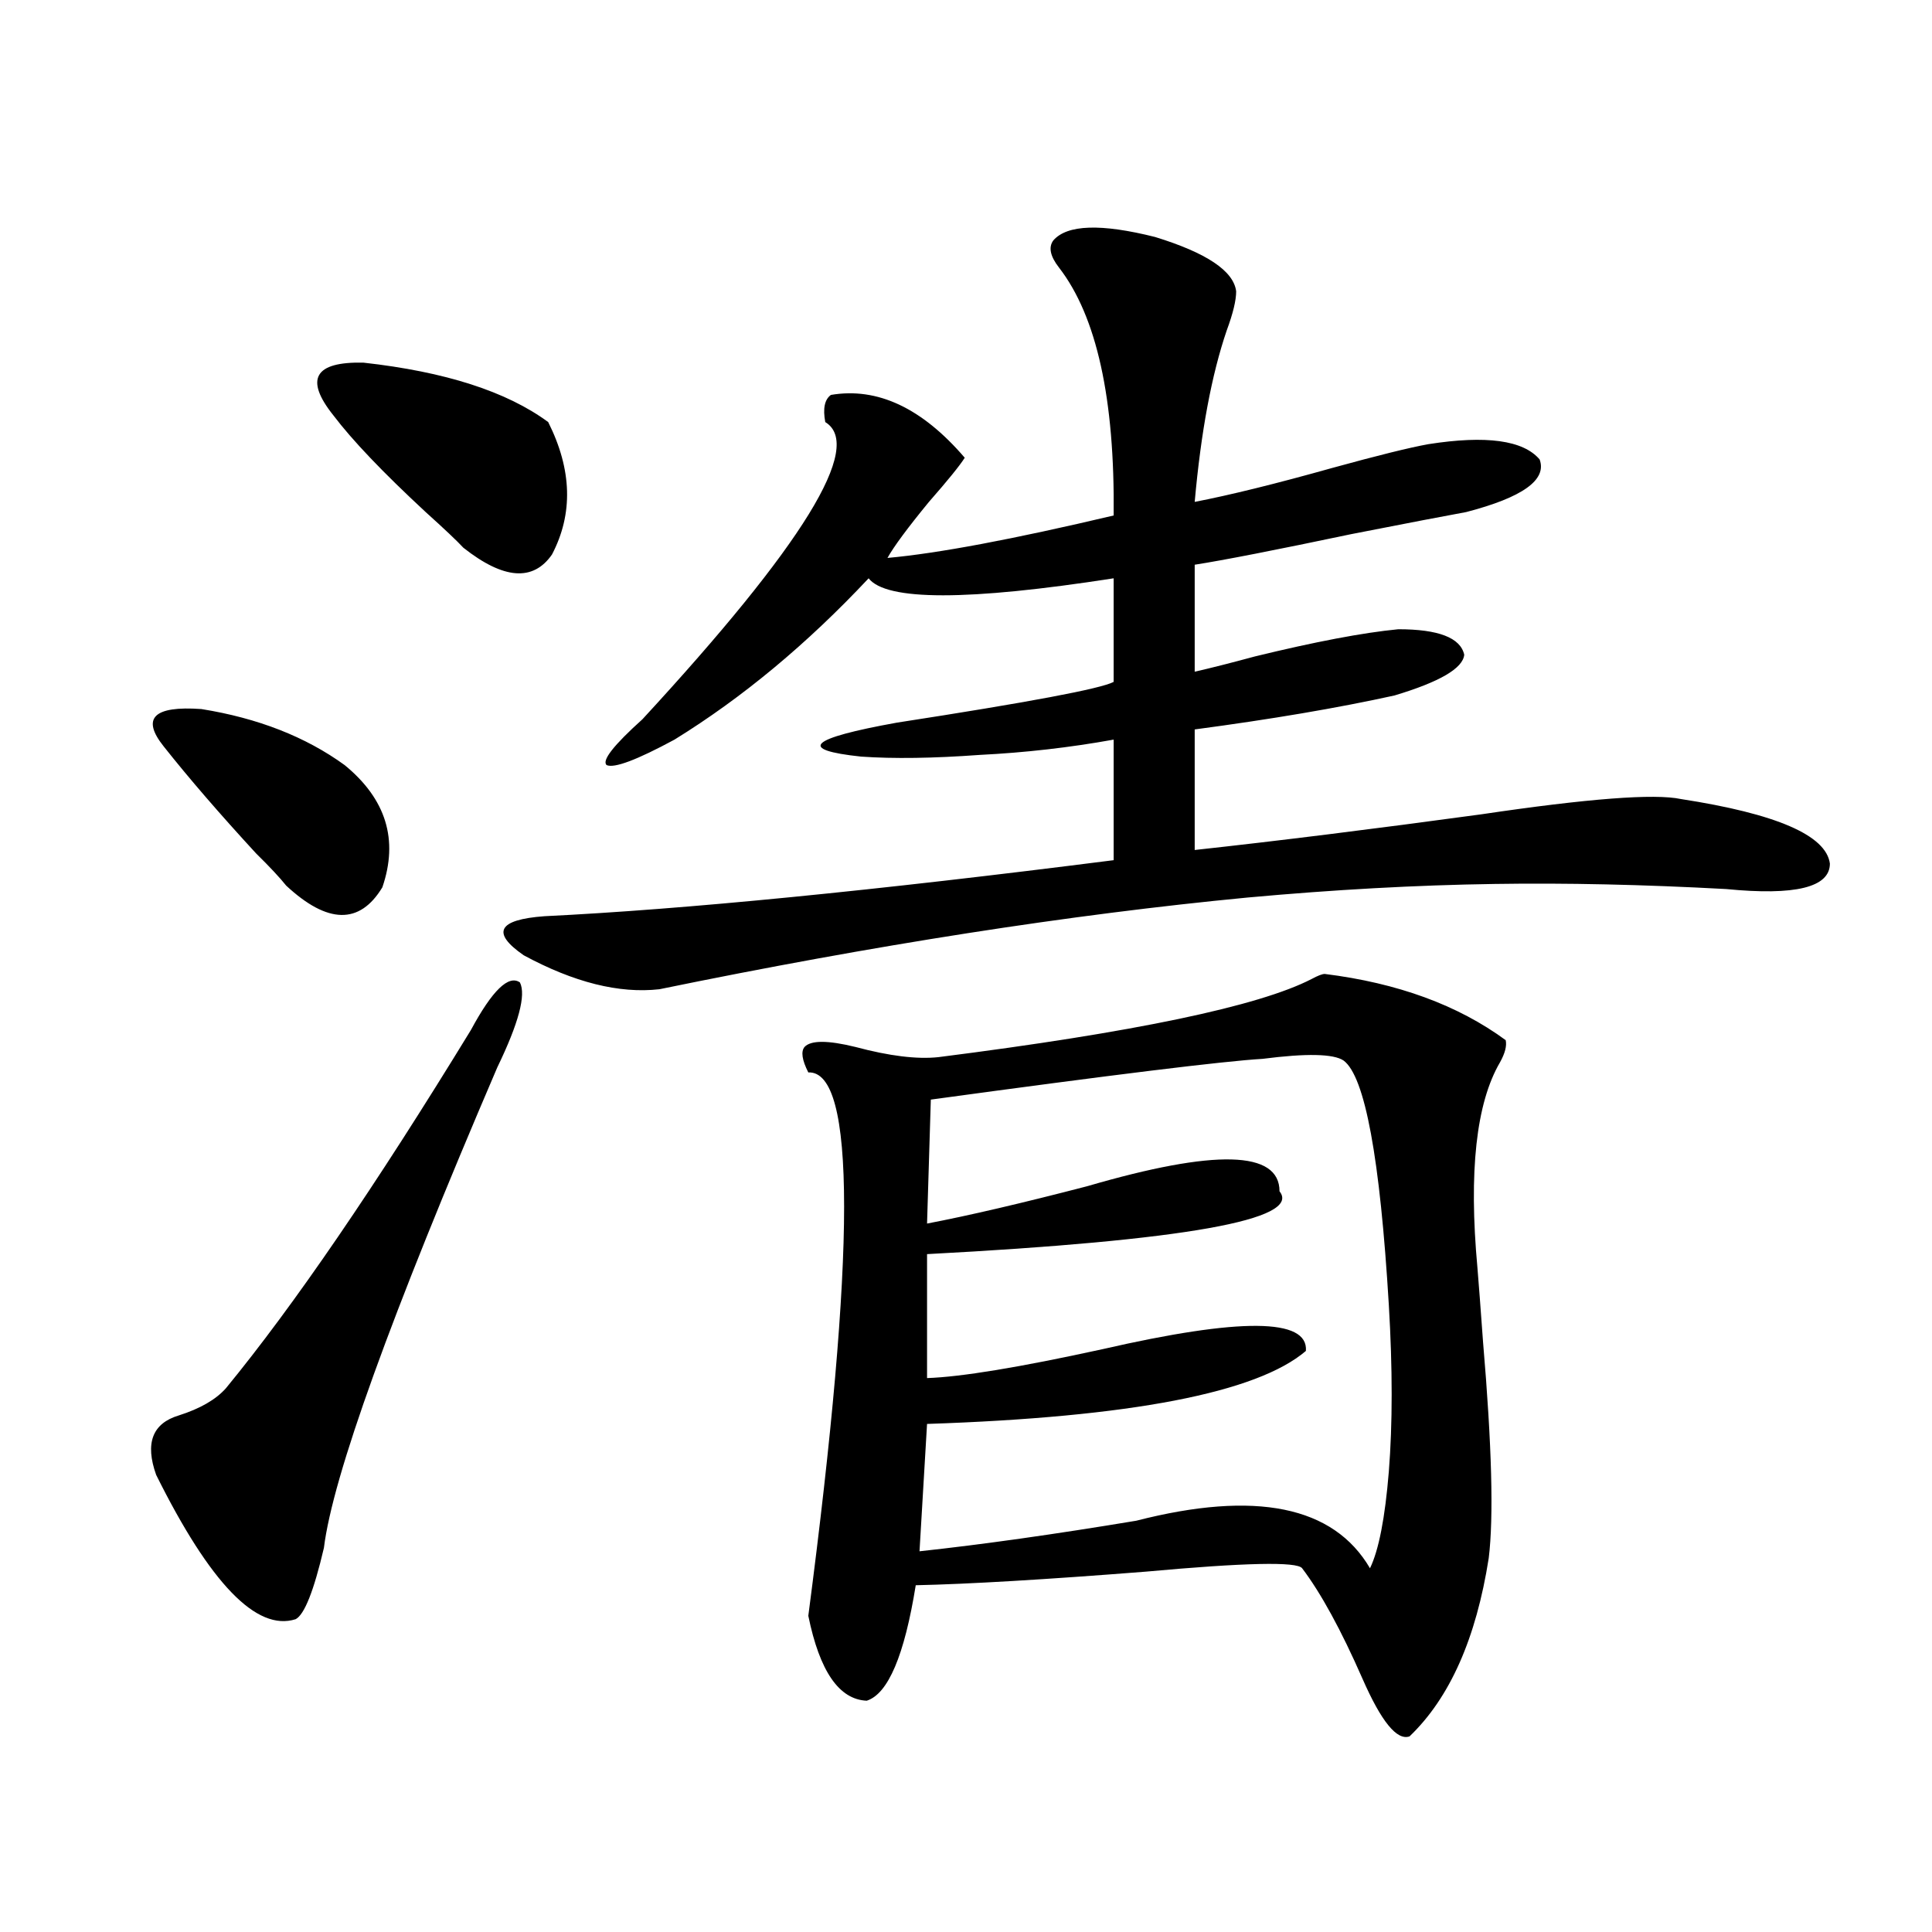
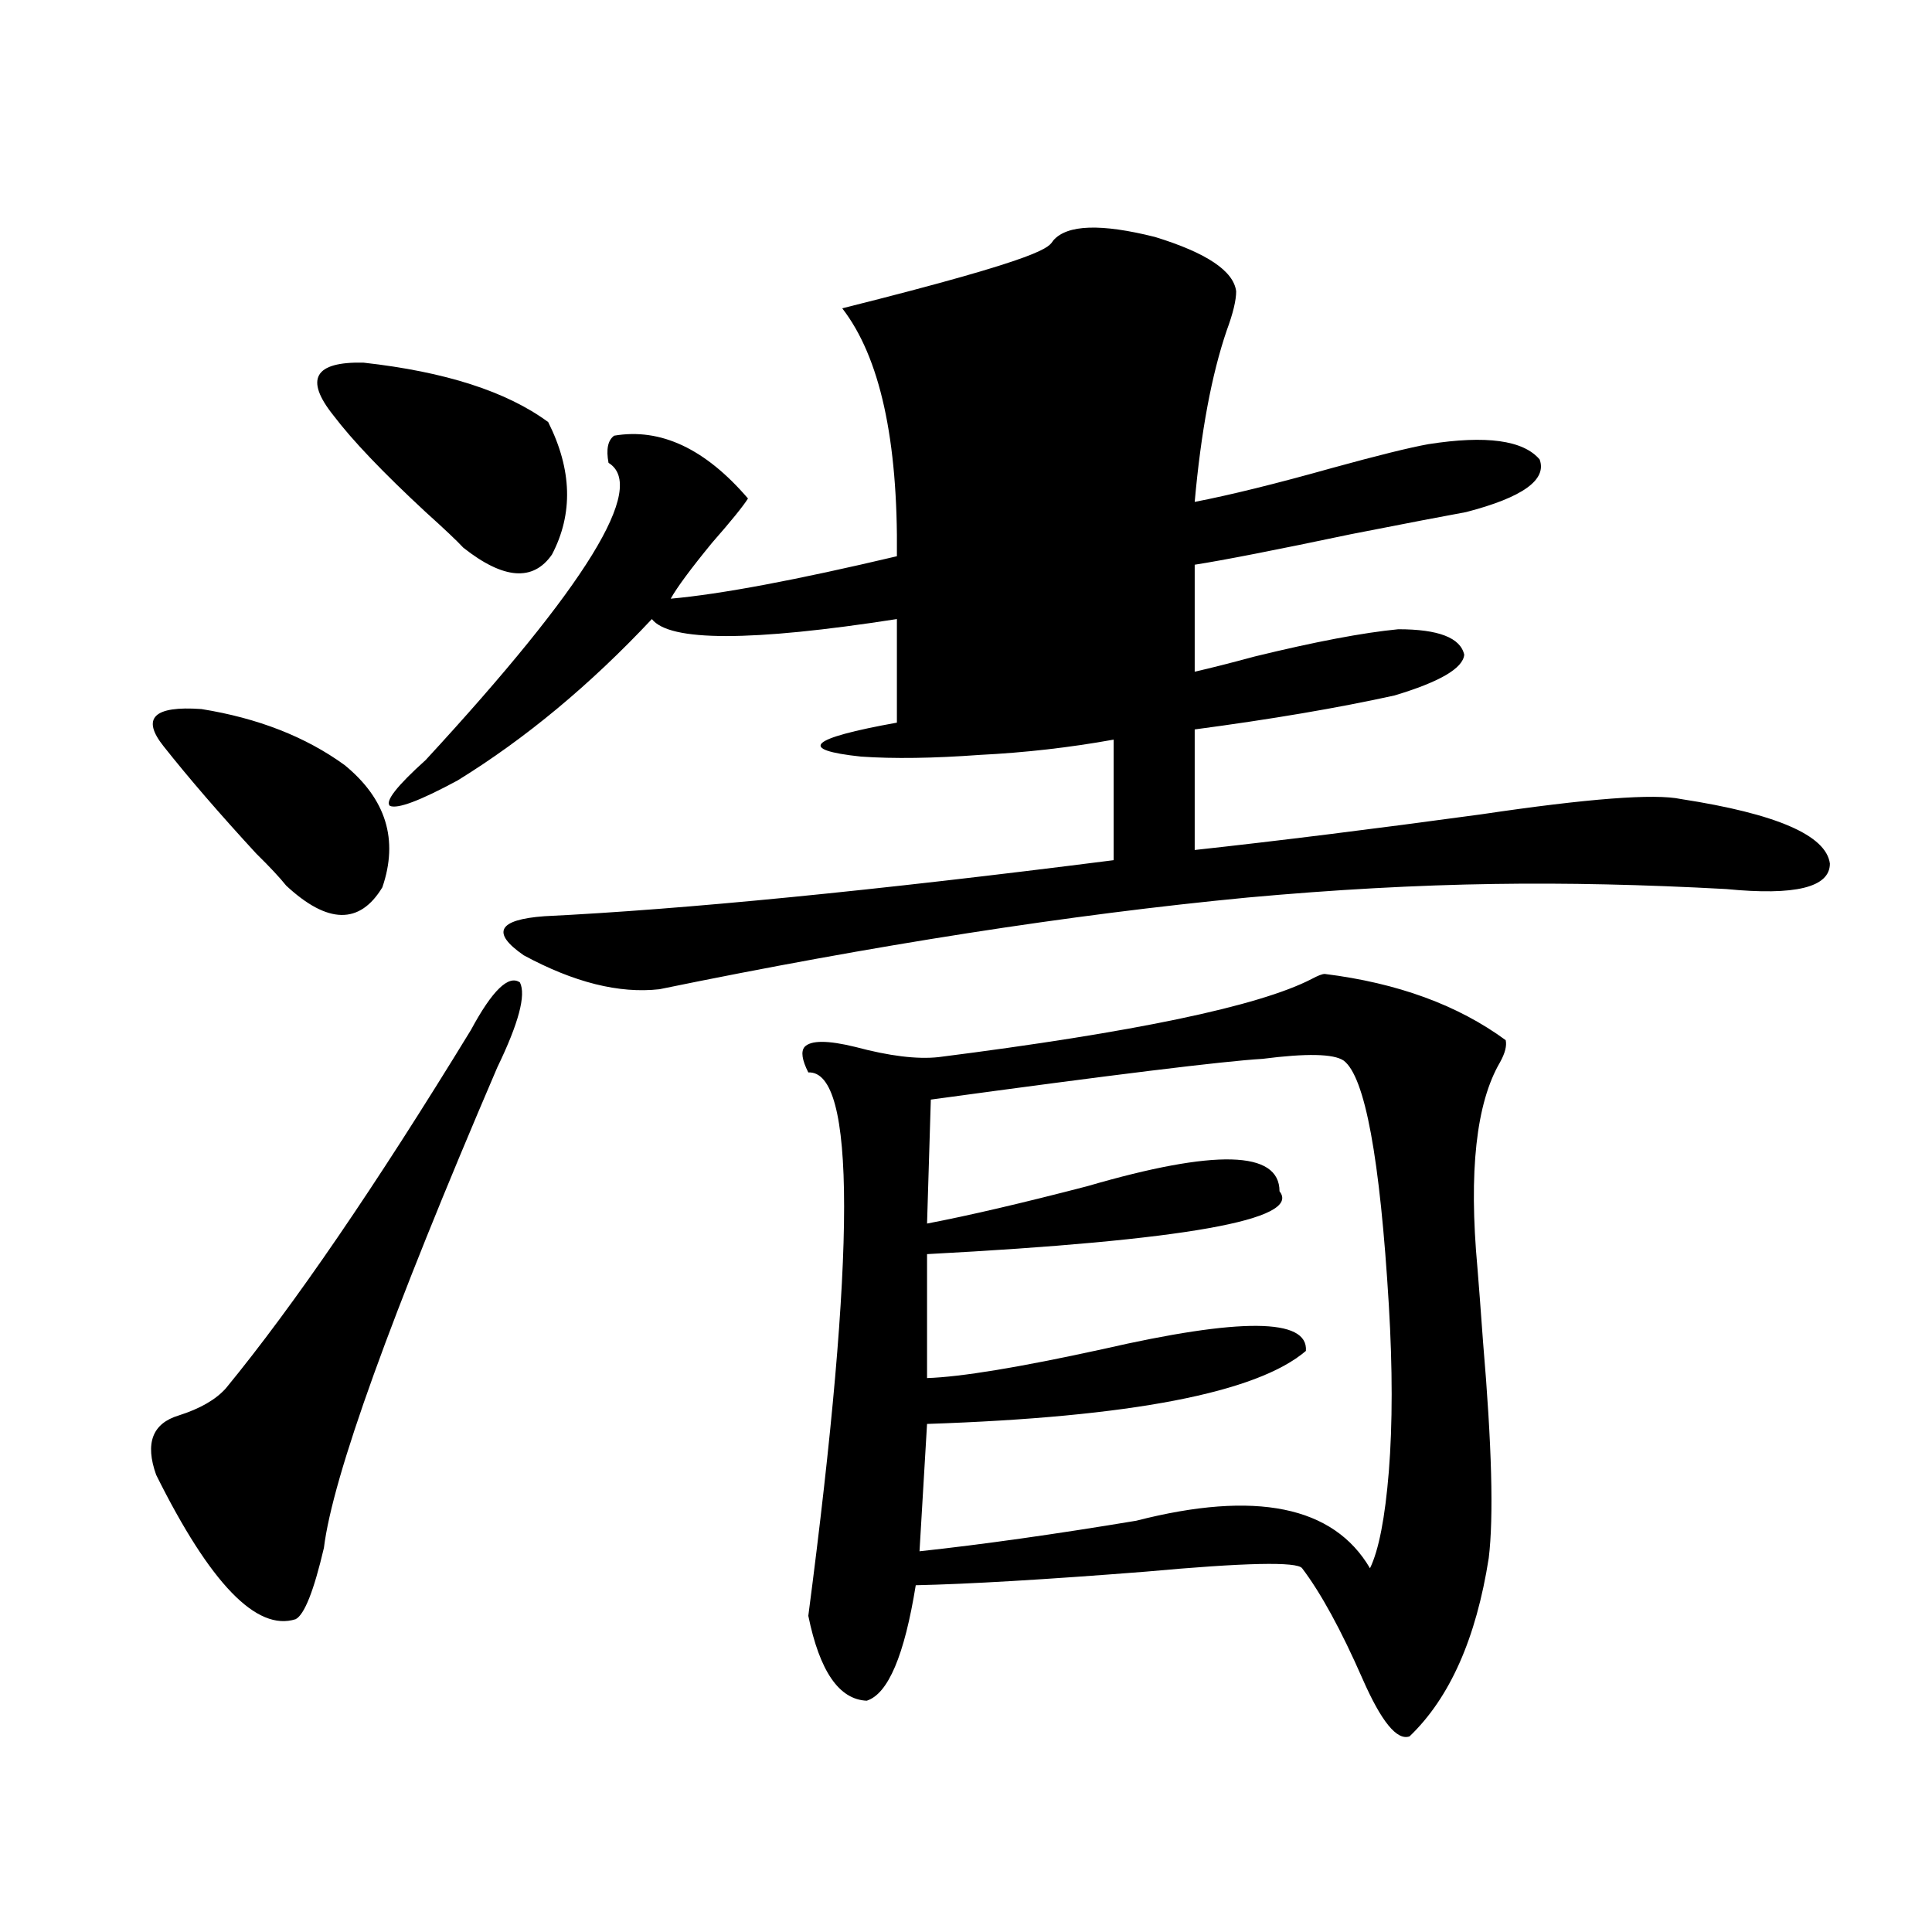
<svg xmlns="http://www.w3.org/2000/svg" version="1.1" id="图层_1" x="0px" y="0px" width="1000px" height="1000px" viewBox="0 0 1000 1000" enable-background="new 0 0 1000 1000" xml:space="preserve">
-   <path d="M243.75,533.117c11.052-20.503,19.512-28.702,25.365-24.609c3.247,6.454-0.655,21.094-11.707,43.945  c-55.288,128.911-85.211,211.816-89.754,248.73c-5.213,22.261-10.091,34.565-14.634,36.914  c-20.167,6.44-44.236-18.457-72.193-74.707c-5.854-16.397-1.951-26.655,11.707-30.762c11.052-3.516,19.177-8.198,24.39-14.063  C152.045,675.802,194.315,613.977,243.75,533.117z M84.729,386.34c-11.707-14.64-5.213-21.094,19.512-19.336  c29.268,4.696,53.978,14.364,74.145,29.004c21.463,17.578,27.957,38.672,19.512,63.281c-11.707,19.336-28.292,19.048-49.755-0.879  c-3.262-4.093-8.46-9.668-15.609-16.699C113.662,421.208,97.732,402.751,84.729,386.34z M172.532,214.953  c-14.969-18.745-9.756-27.823,15.609-27.246c42.271,4.696,74.145,14.941,95.607,30.762c12.348,24.609,13.003,47.461,1.951,68.555  c-9.756,14.063-25.045,12.896-45.853-3.516c-3.262-3.516-9.756-9.668-19.512-18.457  C198.218,244.548,182.288,227.849,172.532,214.953z M545.206,124.426c7.149-8.198,24.71-8.789,52.682-1.758  c26.661,8.212,40.64,17.578,41.95,28.125c0,4.696-1.631,11.426-4.878,20.215c-7.805,22.852-13.338,52.446-16.585,88.77  c18.201-3.516,41.95-9.366,71.218-17.578c23.414-6.44,39.999-10.547,49.755-12.305c29.908-4.683,49.1-2.046,57.56,7.91  c3.902,10.547-8.78,19.638-38.048,27.246c-9.756,1.758-29.603,5.575-59.511,11.426c-39.023,8.212-66.02,13.485-80.974,15.82v55.371  c7.805-1.758,18.201-4.395,31.219-7.91c31.219-7.608,55.929-12.305,74.145-14.063c20.808,0,32.194,4.395,34.146,13.184  c-0.655,7.031-12.683,14.063-36.097,21.094c-29.268,6.454-63.748,12.305-103.412,17.578v62.402  c42.926-4.683,92.346-10.835,148.289-18.457c55.273-8.198,89.754-10.835,103.412-7.91c49.42,7.622,75.12,18.759,77.071,33.398  c0,12.305-17.896,16.699-53.657,13.184c-42.926-2.335-82.925-3.214-119.997-2.637c-40.334,0.591-82.925,2.938-127.802,7.031  c-91.705,8.789-193.166,24.609-304.383,47.461c-20.822,2.349-44.236-3.516-70.242-17.578c-16.92-11.714-13.338-18.457,10.731-20.215  c72.193-3.516,170.393-13.184,294.627-29.004v-62.402c-22.773,4.106-45.853,6.743-69.267,7.91  c-24.069,1.758-44.557,2.06-61.462,0.879c-33.17-3.516-26.996-9.366,18.536-17.578c68.291-10.547,105.684-17.578,112.192-21.094  v-53.613c-75.455,11.728-117.726,11.728-126.826,0c-31.874,33.989-65.364,61.825-100.485,83.496  c-19.512,10.547-31.219,14.941-35.121,13.184c-2.606-2.335,3.567-10.245,18.536-23.73c83.245-90.226,114.784-141.504,94.632-153.809  c-1.311-7.031-0.335-11.714,2.927-14.063c24.055-4.093,47.148,6.743,69.267,32.52c-2.606,4.106-8.78,11.728-18.536,22.852  c-11.066,13.485-18.216,23.153-21.463,29.004c26.006-2.335,65.029-9.668,117.07-21.973c0.641-60.343-8.78-103.12-28.292-128.32  C543.575,132.638,542.6,127.941,545.206,124.426z M685.69,504.113c37.713,4.696,68.932,16.122,93.656,34.277  c0.641,2.938-0.335,6.743-2.927,11.426c-12.362,21.094-16.265,56.552-11.707,106.348c0.641,7.622,1.616,20.517,2.927,38.672  c4.543,53.325,5.519,90.527,2.927,111.621c-6.509,41.597-20.167,72.358-40.975,92.285c-6.509,2.335-14.634-7.622-24.39-29.883  c-11.066-25.2-21.463-44.247-31.219-57.129c-2.606-3.516-29.603-2.925-80.974,1.758c-52.041,4.093-91.705,6.44-119.021,7.031  c-5.854,36.323-14.313,56.25-25.365,59.766c-14.313-0.591-24.39-15.243-30.243-43.945c24.71-188.663,24.71-282.417,0-281.25  c-3.262-6.44-3.902-10.835-1.951-13.184c3.247-3.516,12.027-3.516,26.341,0c17.561,4.696,31.859,6.454,42.926,5.273  c101.461-12.882,165.85-26.367,193.166-40.43C682.108,504.992,684.38,504.113,685.69,504.113z M695.446,548.938  c-5.213-3.516-19.191-3.804-41.95-0.879c-20.167,1.181-77.406,8.212-171.703,21.094l-1.951,64.16  c21.463-4.093,49.1-10.547,82.925-19.336c66.34-19.336,99.51-18.457,99.51,2.637c11.707,14.653-49.114,25.488-182.435,32.52v64.16  c17.561-0.577,47.804-5.562,90.729-14.941c71.538-16.397,106.659-16.108,105.363,0.879c-25.365,21.685-90.729,34.277-196.093,37.793  l-3.902,65.918c32.515-3.516,69.907-8.789,112.192-15.82c61.782-15.82,102.102-7.608,120.973,24.609  c4.543-9.366,7.805-26.065,9.756-50.098c1.951-24.609,1.951-53.312,0-86.133C714.303,599.337,706.498,557.149,695.446,548.938z" />
+   <path d="M243.75,533.117c11.052-20.503,19.512-28.702,25.365-24.609c3.247,6.454-0.655,21.094-11.707,43.945  c-55.288,128.911-85.211,211.816-89.754,248.73c-5.213,22.261-10.091,34.565-14.634,36.914  c-20.167,6.44-44.236-18.457-72.193-74.707c-5.854-16.397-1.951-26.655,11.707-30.762c11.052-3.516,19.177-8.198,24.39-14.063  C152.045,675.802,194.315,613.977,243.75,533.117z M84.729,386.34c-11.707-14.64-5.213-21.094,19.512-19.336  c29.268,4.696,53.978,14.364,74.145,29.004c21.463,17.578,27.957,38.672,19.512,63.281c-11.707,19.336-28.292,19.048-49.755-0.879  c-3.262-4.093-8.46-9.668-15.609-16.699C113.662,421.208,97.732,402.751,84.729,386.34z M172.532,214.953  c-14.969-18.745-9.756-27.823,15.609-27.246c42.271,4.696,74.145,14.941,95.607,30.762c12.348,24.609,13.003,47.461,1.951,68.555  c-9.756,14.063-25.045,12.896-45.853-3.516c-3.262-3.516-9.756-9.668-19.512-18.457  C198.218,244.548,182.288,227.849,172.532,214.953z M545.206,124.426c7.149-8.198,24.71-8.789,52.682-1.758  c26.661,8.212,40.64,17.578,41.95,28.125c0,4.696-1.631,11.426-4.878,20.215c-7.805,22.852-13.338,52.446-16.585,88.77  c18.201-3.516,41.95-9.366,71.218-17.578c23.414-6.44,39.999-10.547,49.755-12.305c29.908-4.683,49.1-2.046,57.56,7.91  c3.902,10.547-8.78,19.638-38.048,27.246c-9.756,1.758-29.603,5.575-59.511,11.426c-39.023,8.212-66.02,13.485-80.974,15.82v55.371  c7.805-1.758,18.201-4.395,31.219-7.91c31.219-7.608,55.929-12.305,74.145-14.063c20.808,0,32.194,4.395,34.146,13.184  c-0.655,7.031-12.683,14.063-36.097,21.094c-29.268,6.454-63.748,12.305-103.412,17.578v62.402  c42.926-4.683,92.346-10.835,148.289-18.457c55.273-8.198,89.754-10.835,103.412-7.91c49.42,7.622,75.12,18.759,77.071,33.398  c0,12.305-17.896,16.699-53.657,13.184c-42.926-2.335-82.925-3.214-119.997-2.637c-40.334,0.591-82.925,2.938-127.802,7.031  c-91.705,8.789-193.166,24.609-304.383,47.461c-20.822,2.349-44.236-3.516-70.242-17.578c-16.92-11.714-13.338-18.457,10.731-20.215  c72.193-3.516,170.393-13.184,294.627-29.004v-62.402c-22.773,4.106-45.853,6.743-69.267,7.91  c-24.069,1.758-44.557,2.06-61.462,0.879c-33.17-3.516-26.996-9.366,18.536-17.578v-53.613c-75.455,11.728-117.726,11.728-126.826,0c-31.874,33.989-65.364,61.825-100.485,83.496  c-19.512,10.547-31.219,14.941-35.121,13.184c-2.606-2.335,3.567-10.245,18.536-23.73c83.245-90.226,114.784-141.504,94.632-153.809  c-1.311-7.031-0.335-11.714,2.927-14.063c24.055-4.093,47.148,6.743,69.267,32.52c-2.606,4.106-8.78,11.728-18.536,22.852  c-11.066,13.485-18.216,23.153-21.463,29.004c26.006-2.335,65.029-9.668,117.07-21.973c0.641-60.343-8.78-103.12-28.292-128.32  C543.575,132.638,542.6,127.941,545.206,124.426z M685.69,504.113c37.713,4.696,68.932,16.122,93.656,34.277  c0.641,2.938-0.335,6.743-2.927,11.426c-12.362,21.094-16.265,56.552-11.707,106.348c0.641,7.622,1.616,20.517,2.927,38.672  c4.543,53.325,5.519,90.527,2.927,111.621c-6.509,41.597-20.167,72.358-40.975,92.285c-6.509,2.335-14.634-7.622-24.39-29.883  c-11.066-25.2-21.463-44.247-31.219-57.129c-2.606-3.516-29.603-2.925-80.974,1.758c-52.041,4.093-91.705,6.44-119.021,7.031  c-5.854,36.323-14.313,56.25-25.365,59.766c-14.313-0.591-24.39-15.243-30.243-43.945c24.71-188.663,24.71-282.417,0-281.25  c-3.262-6.44-3.902-10.835-1.951-13.184c3.247-3.516,12.027-3.516,26.341,0c17.561,4.696,31.859,6.454,42.926,5.273  c101.461-12.882,165.85-26.367,193.166-40.43C682.108,504.992,684.38,504.113,685.69,504.113z M695.446,548.938  c-5.213-3.516-19.191-3.804-41.95-0.879c-20.167,1.181-77.406,8.212-171.703,21.094l-1.951,64.16  c21.463-4.093,49.1-10.547,82.925-19.336c66.34-19.336,99.51-18.457,99.51,2.637c11.707,14.653-49.114,25.488-182.435,32.52v64.16  c17.561-0.577,47.804-5.562,90.729-14.941c71.538-16.397,106.659-16.108,105.363,0.879c-25.365,21.685-90.729,34.277-196.093,37.793  l-3.902,65.918c32.515-3.516,69.907-8.789,112.192-15.82c61.782-15.82,102.102-7.608,120.973,24.609  c4.543-9.366,7.805-26.065,9.756-50.098c1.951-24.609,1.951-53.312,0-86.133C714.303,599.337,706.498,557.149,695.446,548.938z" />
</svg>